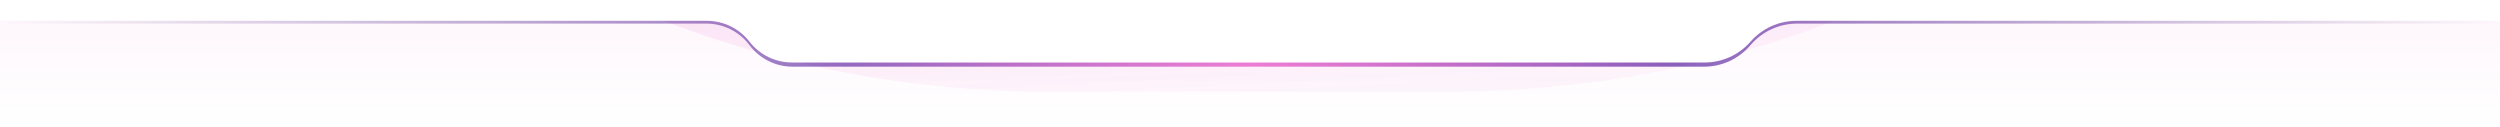
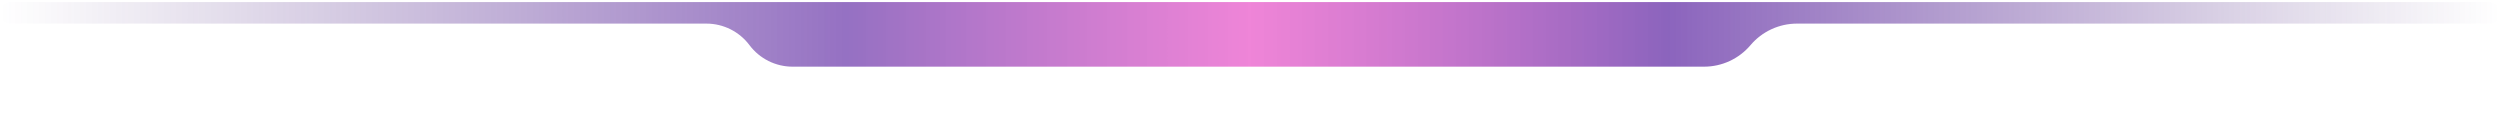
<svg xmlns="http://www.w3.org/2000/svg" width="1200" height="61" viewBox="0 0 1200 61" fill="none">
-   <rect width="1200" height="61" transform="matrix(1 0 0 -1 0 61)" fill="url(#paint0_linear_6_142)" fill-opacity="0.25" />
  <mask id="mask0_6_142" style="mask-type:alpha" maskUnits="userSpaceOnUse" x="0" y="0" width="1200" height="61">
    <rect width="1200" height="61" transform="matrix(1 0 0 -1 0 61)" fill="#D9D9D9" />
  </mask>
  <g mask="url(#mask0_6_142)">
    <g filter="url(#filter0_f_6_142)">
-       <path d="M-12 -471C-12 -186.573 218.573 44 503 44H696C980.427 44 1211 -186.573 1211 -471V-471H-12V-471Z" fill="url(#paint1_linear_6_142)" fill-opacity="0.5" />
-     </g>
+       </g>
  </g>
  <path fill-rule="evenodd" clip-rule="evenodd" d="M840.25 21.667C834.7 28.221 826.548 32 817.96 32H380.417C372.285 32 364.629 28.172 359.75 21.667V21.667C354.871 15.162 347.215 11.333 339.083 11.333L5.167 11.333C2.313 11.333 0 9.02 0 6.167V6.167C0 3.313 2.313 1 5.167 1H1194.83C1197.69 1 1200 3.313 1200 6.167V6.167C1200 9.02 1197.69 11.333 1194.83 11.333L862.54 11.333C853.952 11.333 845.8 15.113 840.25 21.667V21.667Z" fill="url(#paint2_linear_6_142)" fill-opacity="0.8" />
-   <path fill-rule="evenodd" clip-rule="evenodd" d="M840.25 20C834.69 26.355 826.656 30 818.212 30H380.152C372.171 30 364.639 26.308 359.75 20C354.861 13.692 347.329 10 339.348 10L5 10C4.992 10 4.983 10 4.975 10H0V5V0H30H1170H1200V5V10H1195.03L1195 10L862.288 10C853.844 10 845.81 13.645 840.25 20Z" fill="#fff" />
  <defs>
    <filter id="filter0_f_6_142" x="-36.5" y="-495.5" width="1272" height="564" filterUnits="userSpaceOnUse" color-interpolation-filters="sRGB">
      <feFlood flood-opacity="0" result="BackgroundImageFix" />
      <feBlend mode="normal" in="SourceGraphic" in2="BackgroundImageFix" result="shape" />
      <feGaussianBlur stdDeviation="12.25" result="effect1_foregroundBlur_6_142" />
    </filter>
    <linearGradient id="paint0_linear_6_142" x1="600" y1="0" x2="600" y2="61" gradientUnits="userSpaceOnUse">
      <stop stop-color="#DD00AC" stop-opacity="0" />
      <stop offset="1" stop-color="#DD00AC" stop-opacity="0.15" />
    </linearGradient>
    <linearGradient id="paint1_linear_6_142" x1="600.697" y1="44" x2="574.576" y2="-469.733" gradientUnits="userSpaceOnUse">
      <stop stop-color="#D601AB" stop-opacity="0.06" />
      <stop offset="1" stop-color="#D601AB" />
    </linearGradient>
    <linearGradient id="paint2_linear_6_142" x1="0" y1="0.999" x2="1200" y2="0.999" gradientUnits="userSpaceOnUse">
      <stop stop-color="#432372" stop-opacity="0" />
      <stop offset="0.339" stop-color="#410093" stop-opacity="0.698" />
      <stop offset="0.5" stop-color="#DD00AC" stop-opacity="0.6" />
      <stop offset="0.667" stop-color="#410093" stop-opacity="0.76" />
      <stop offset="1" stop-color="#432372" stop-opacity="0" />
    </linearGradient>
  </defs>
</svg>